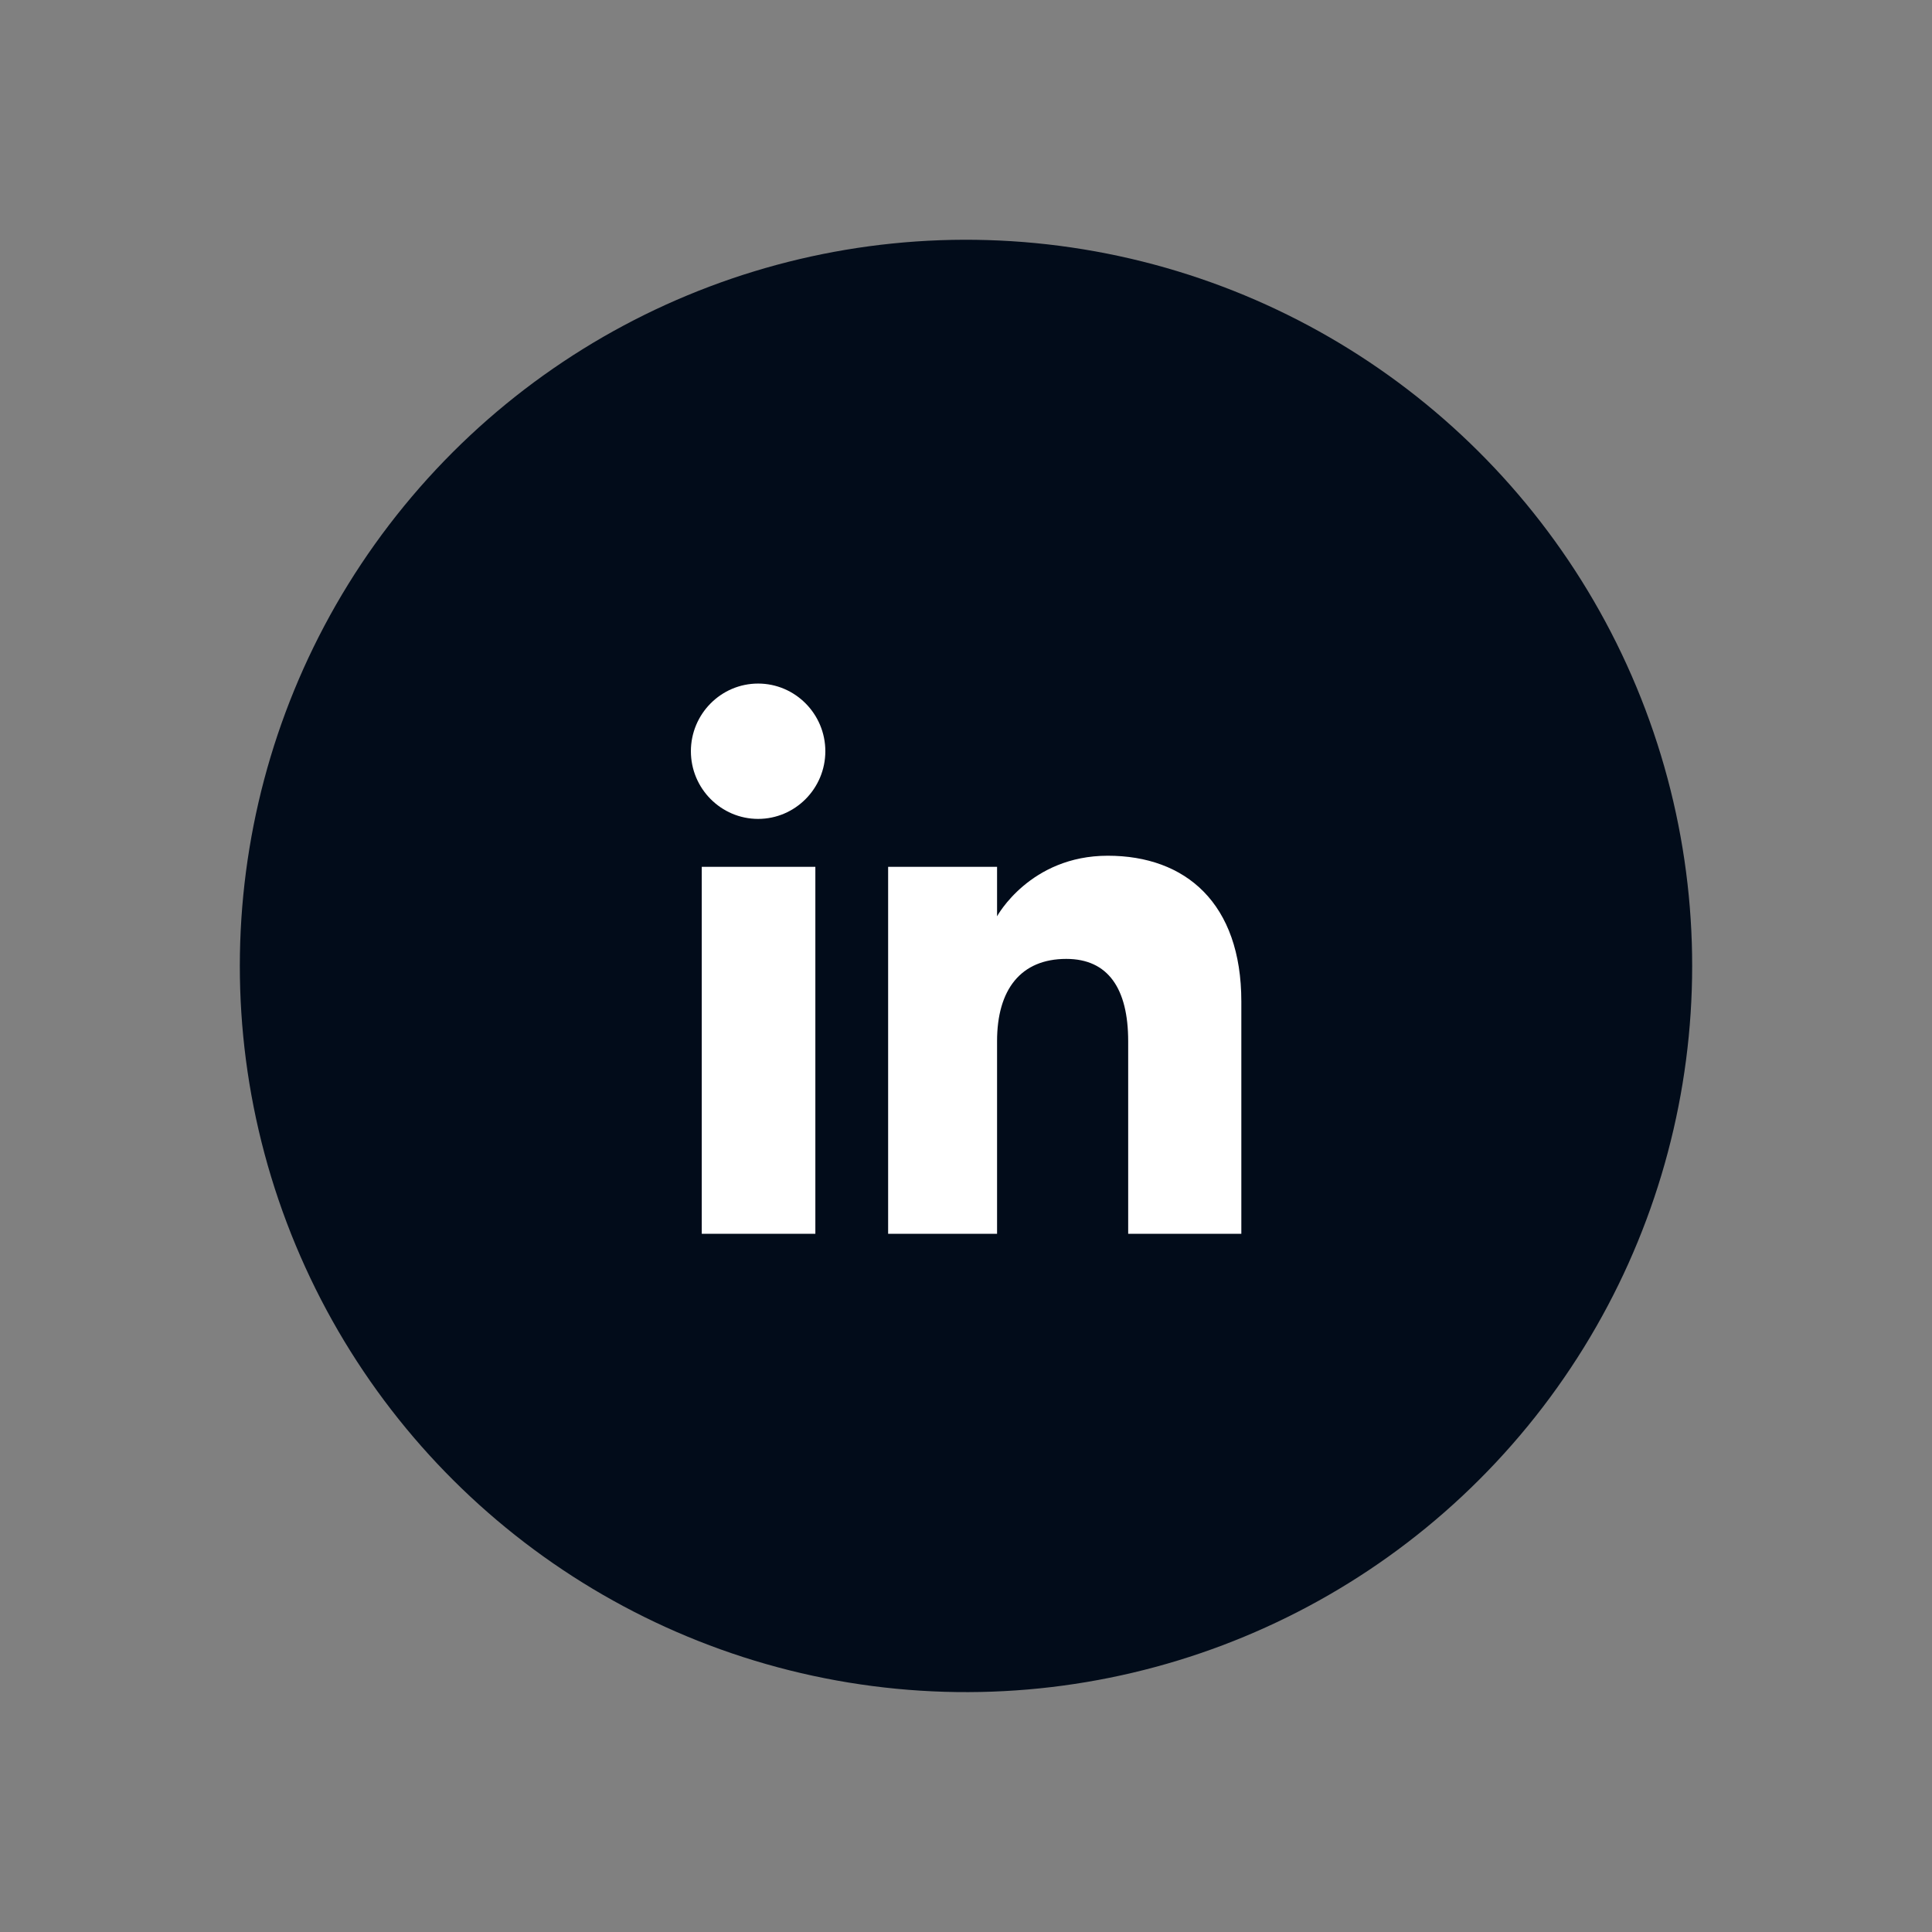
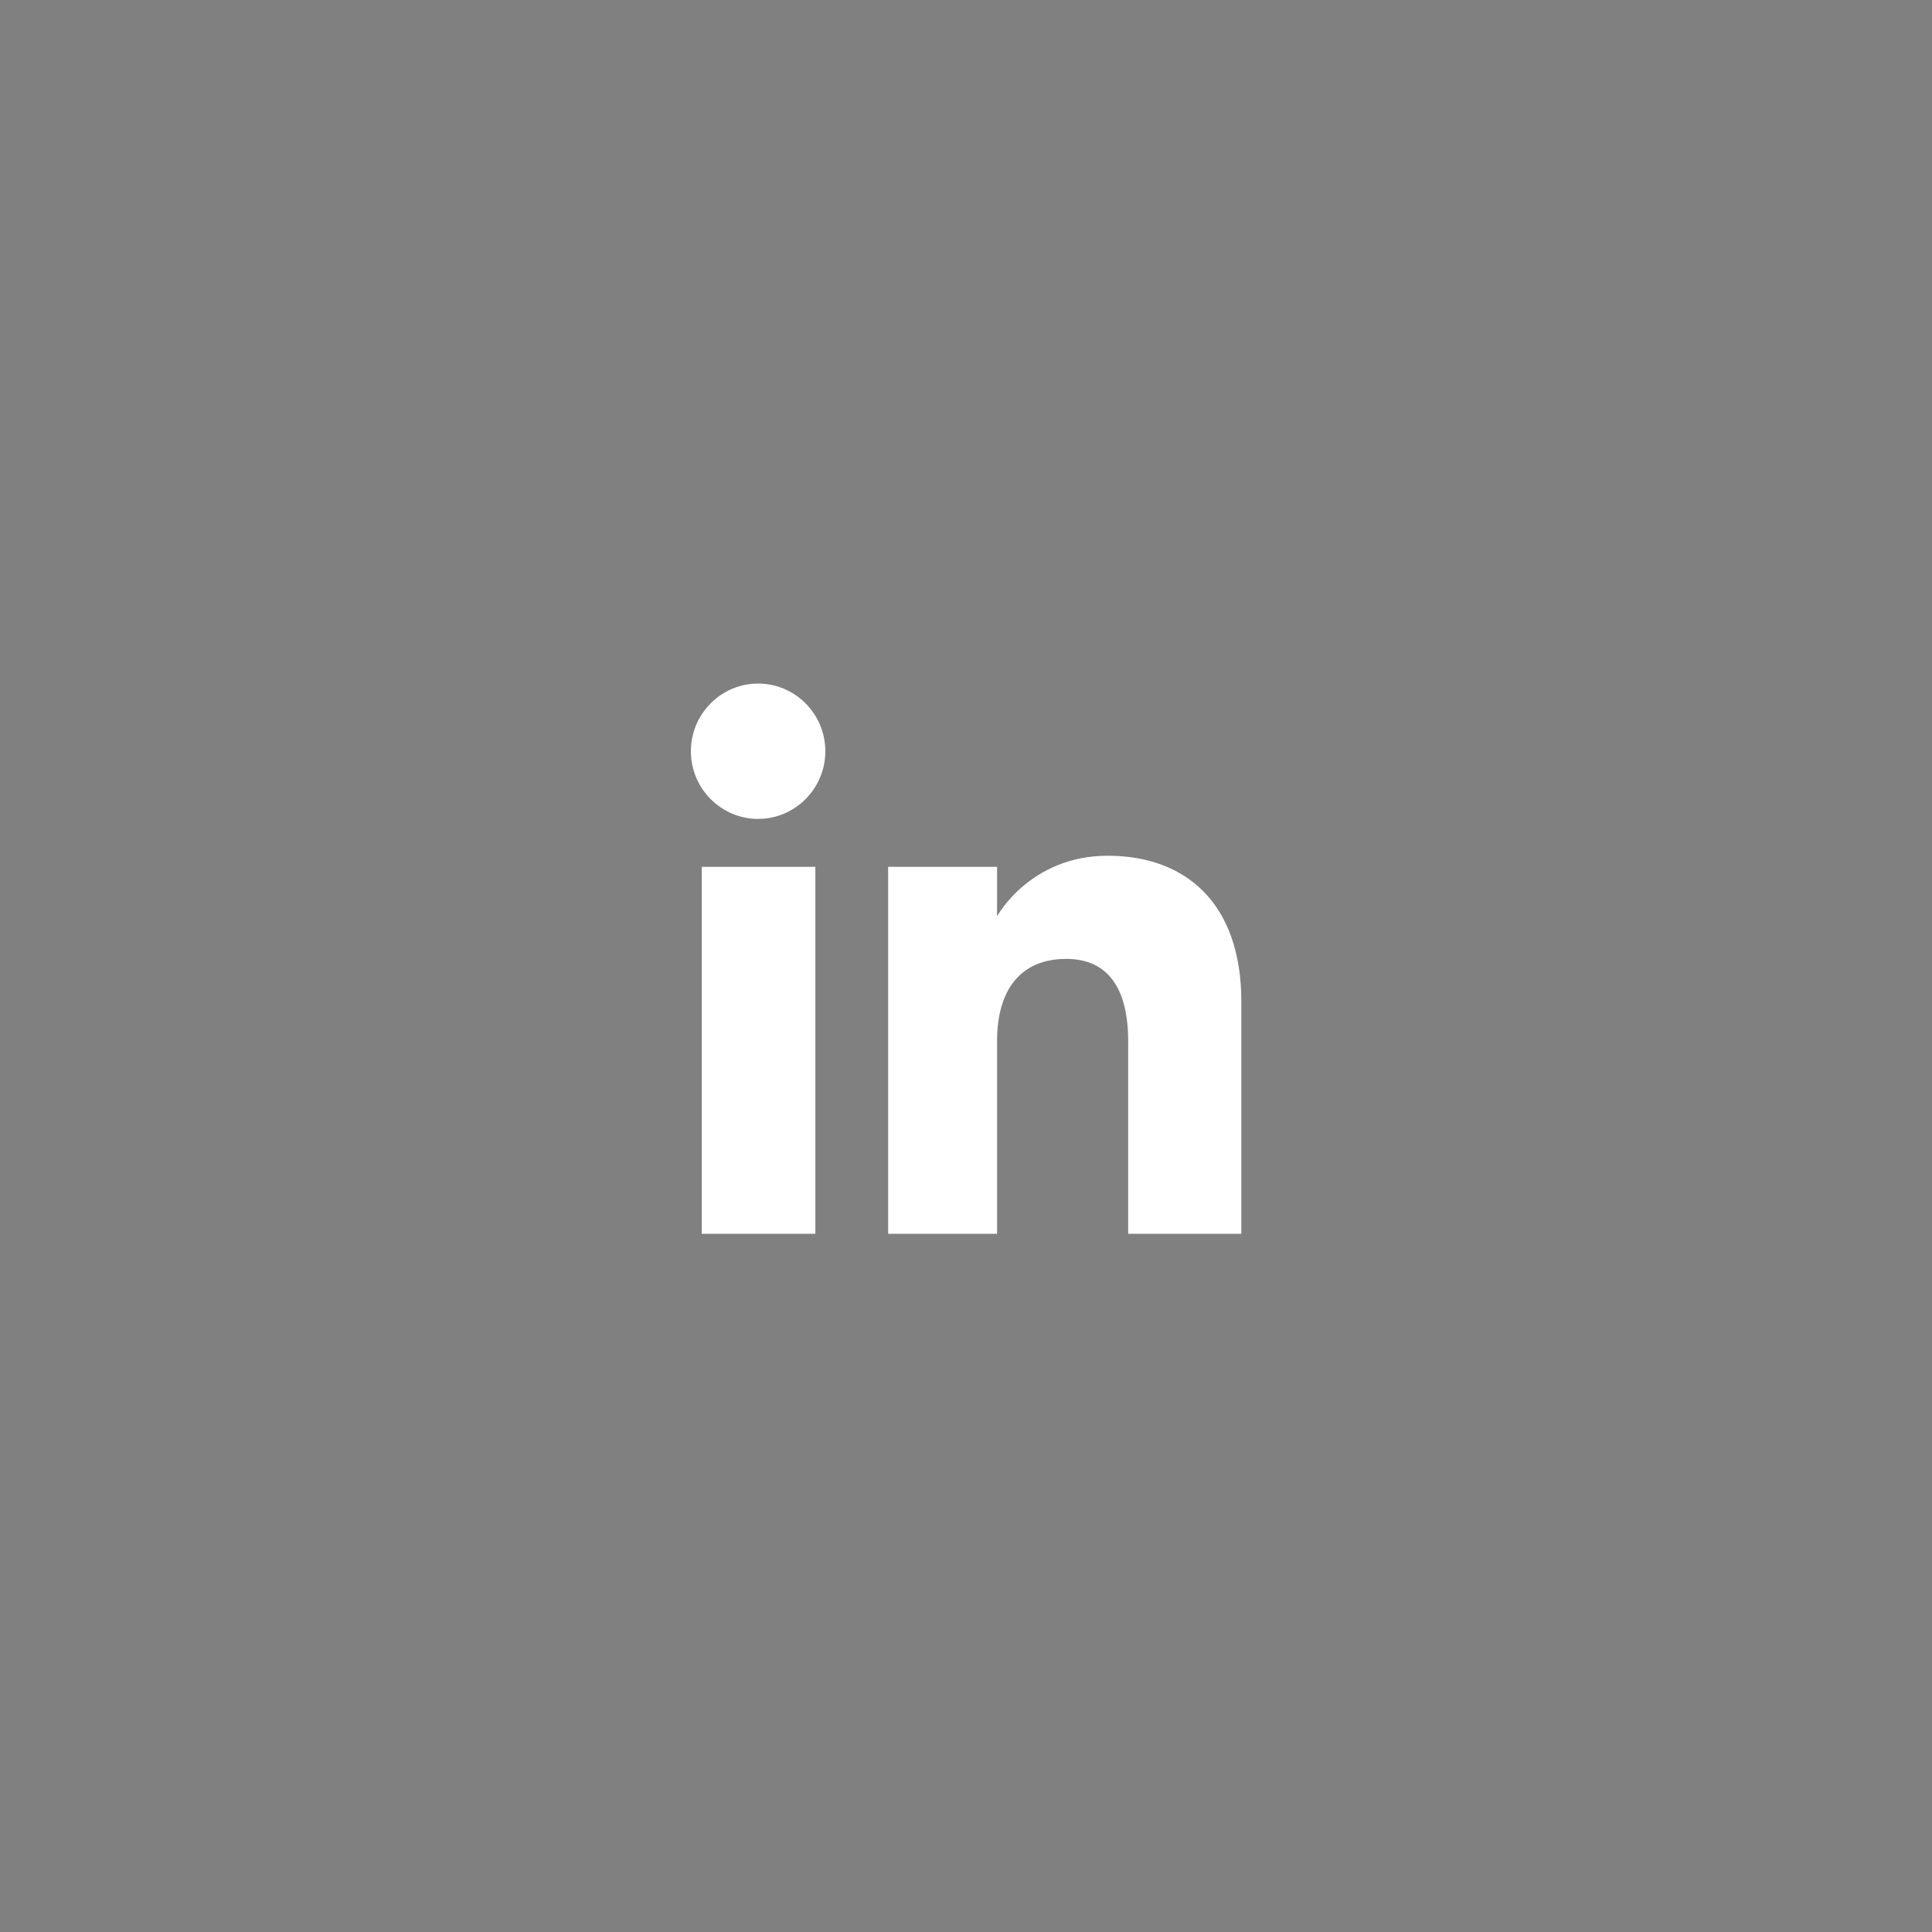
<svg xmlns="http://www.w3.org/2000/svg" id="OBJECTS" viewBox="0 0 87.08 87.08">
  <rect x="0" y="0" width="87.08" height="87.08" fill="#808080" stroke="none" />
  <defs>
    <style> .cls-1 { fill: #fff; } .cls-2 { fill: #020c1a; } </style>
  </defs>
-   <circle class="cls-2" cx="43.54" cy="43.54" r="32.73" transform="translate(-6.47 79.46) rotate(-80.69)" />
  <g>
    <g>
      <rect class="cls-1" x="31.63" y="39.07" width="5.12" height="16.54" />
      <path class="cls-1" d="M34.17,36.91c1.67,0,3.03-1.37,3.03-3.05s-1.36-3.05-3.03-3.05-3.03,1.37-3.03,3.05,1.36,3.05,3.03,3.05Z" />
    </g>
    <path class="cls-1" d="M44.94,46.93c0-2.33,1.07-3.71,3.12-3.71,1.88,0,2.79,1.33,2.79,3.71v8.68h5.1v-10.47c0-4.43-2.51-6.57-6.02-6.57s-4.99,2.73-4.99,2.73v-2.23h-4.91v16.54h4.91v-8.68Z" />
  </g>
</svg>